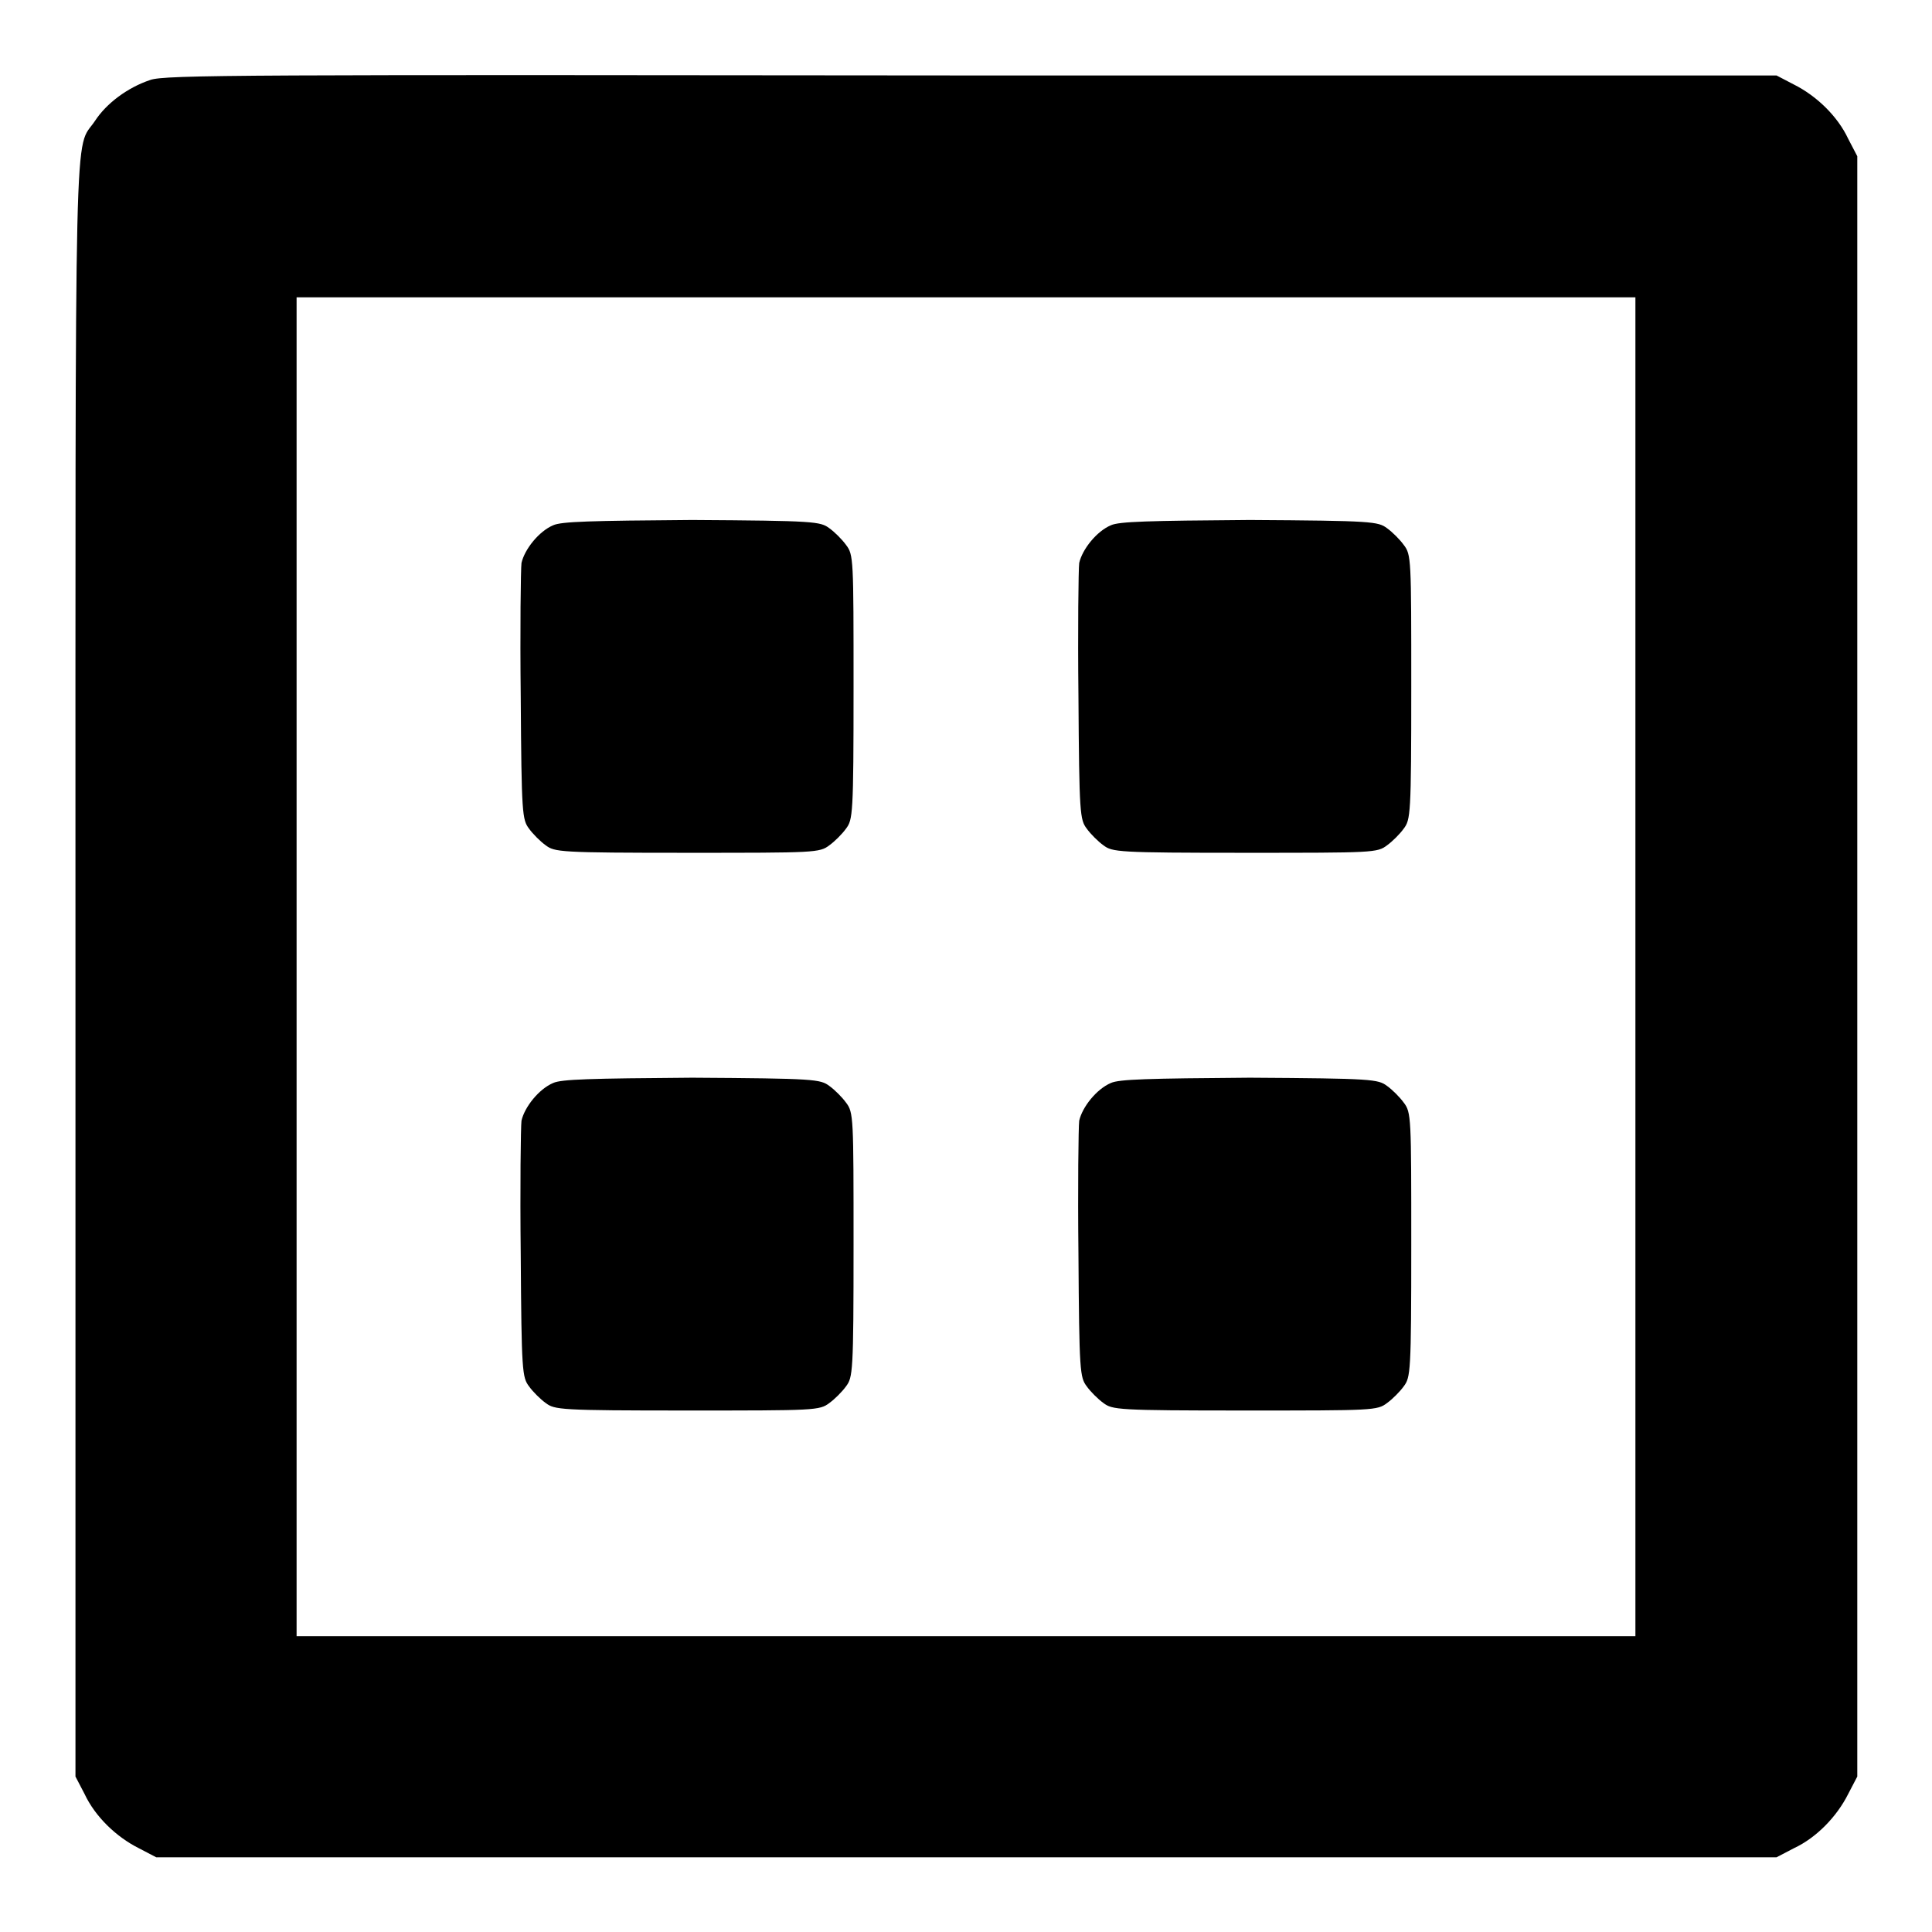
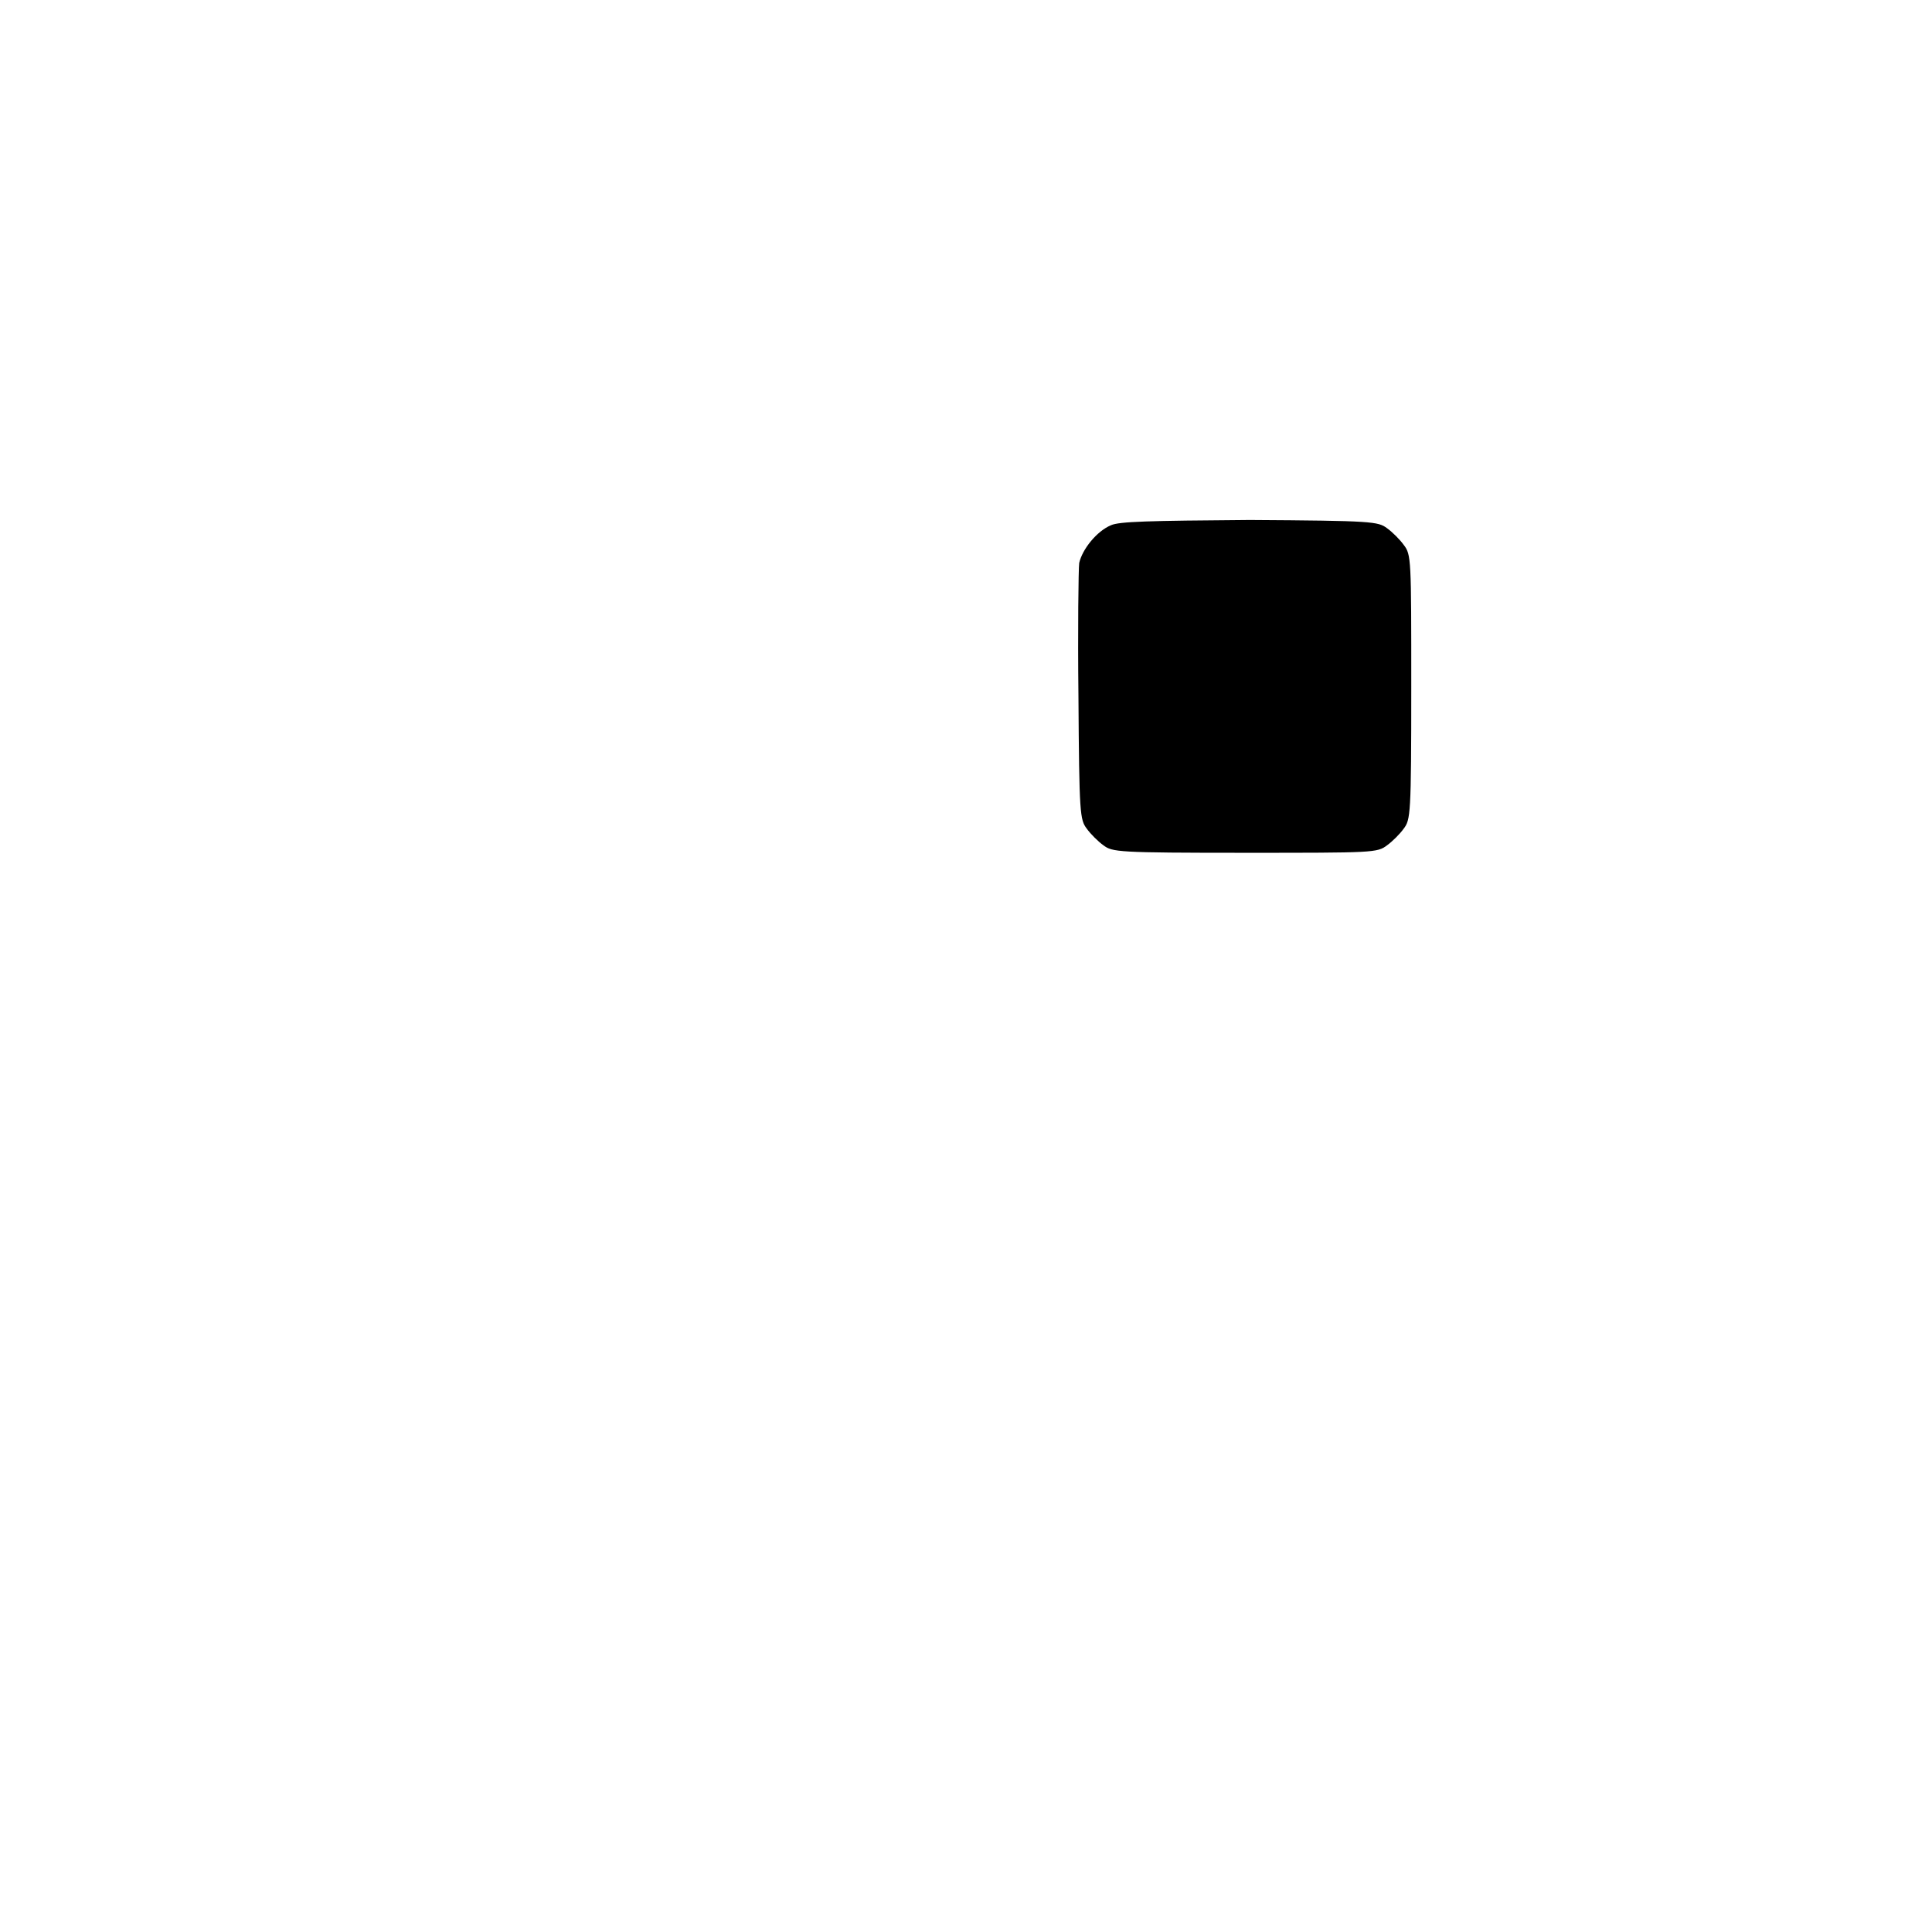
<svg xmlns="http://www.w3.org/2000/svg" version="1.1" x="0px" y="0px" viewBox="0 0 256 256" enable-background="new 0 0 256 256" xml:space="preserve">
  <g>
    <g>
      <g>
-         <path fill="#000000" d="M19.9,10.6c-3,1-5.8,3.1-7.3,5.4C9.8,20.2,10,11.4,10,128.3v107.1l1.2,2.3c1.4,3,4.2,5.7,7.2,7.2l2.3,1.2H128h107.4l2.3-1.2c3-1.4,5.7-4.2,7.2-7.2l1.2-2.3V128.1V20.7l-1.2-2.3c-1.4-3-4.2-5.7-7.2-7.2l-2.3-1.2L128.7,10C32.6,9.9,21.8,9.9,19.9,10.6z M216.7,128.1v88.7H128H39.3v-88.7V39.4H128h88.7V128.1z" />
-         <path fill="#000000" d="M73.3,69.6c-1.9,0.8-3.8,3.2-4.2,5c-0.1,0.8-0.2,8.8-0.1,17.7c0.1,15.6,0.2,16.3,1.1,17.5c0.5,0.7,1.5,1.7,2.2,2.2c1.2,0.9,1.8,1,18.8,1c16.9,0,17.5,0,18.8-1c0.7-0.5,1.7-1.5,2.2-2.2c0.9-1.2,1-1.8,1-18.8s0-17.5-1-18.8c-0.5-0.7-1.5-1.7-2.2-2.2c-1.2-0.9-1.9-1-18.2-1.1C78.2,69,74.4,69.1,73.3,69.6z" />
        <path fill="#000000" d="M147.2,69.6c-1.9,0.8-3.8,3.2-4.2,5c-0.1,0.8-0.2,8.8-0.1,17.7c0.1,15.6,0.2,16.3,1.1,17.5c0.5,0.7,1.5,1.7,2.2,2.2c1.2,0.9,1.8,1,18.8,1s17.5,0,18.8-1c0.7-0.5,1.7-1.5,2.2-2.2c0.9-1.2,1-1.8,1-18.8s0-17.5-1-18.8c-0.5-0.7-1.5-1.7-2.2-2.2c-1.2-0.9-1.9-1-18.2-1.1C152.1,69,148.3,69.1,147.2,69.6z" />
-         <path fill="#000000" d="M73.3,143.5c-1.9,0.8-3.8,3.2-4.2,5c-0.1,0.8-0.2,8.8-0.1,17.7c0.1,15.6,0.2,16.3,1.1,17.5c0.5,0.7,1.5,1.7,2.2,2.2c1.2,0.9,1.8,1,18.8,1c16.9,0,17.5,0,18.8-1c0.7-0.5,1.7-1.5,2.2-2.2c0.9-1.2,1-1.8,1-18.8c0-16.9,0-17.5-1-18.8c-0.5-0.7-1.5-1.7-2.2-2.2c-1.2-0.9-1.9-1-18.2-1.1C78.2,142.9,74.4,143,73.3,143.5z" />
-         <path fill="#000000" d="M147.2,143.5c-1.9,0.8-3.8,3.2-4.2,5c-0.1,0.8-0.2,8.8-0.1,17.7c0.1,15.6,0.2,16.3,1.1,17.5c0.5,0.7,1.5,1.7,2.2,2.2c1.2,0.9,1.8,1,18.8,1s17.5,0,18.8-1c0.7-0.5,1.7-1.5,2.2-2.2c0.9-1.2,1-1.8,1-18.8c0-16.9,0-17.5-1-18.8c-0.5-0.7-1.5-1.7-2.2-2.2c-1.2-0.9-1.9-1-18.2-1.1C152.1,142.9,148.3,143,147.2,143.5z" />
      </g>
    </g>
  </g>
</svg>